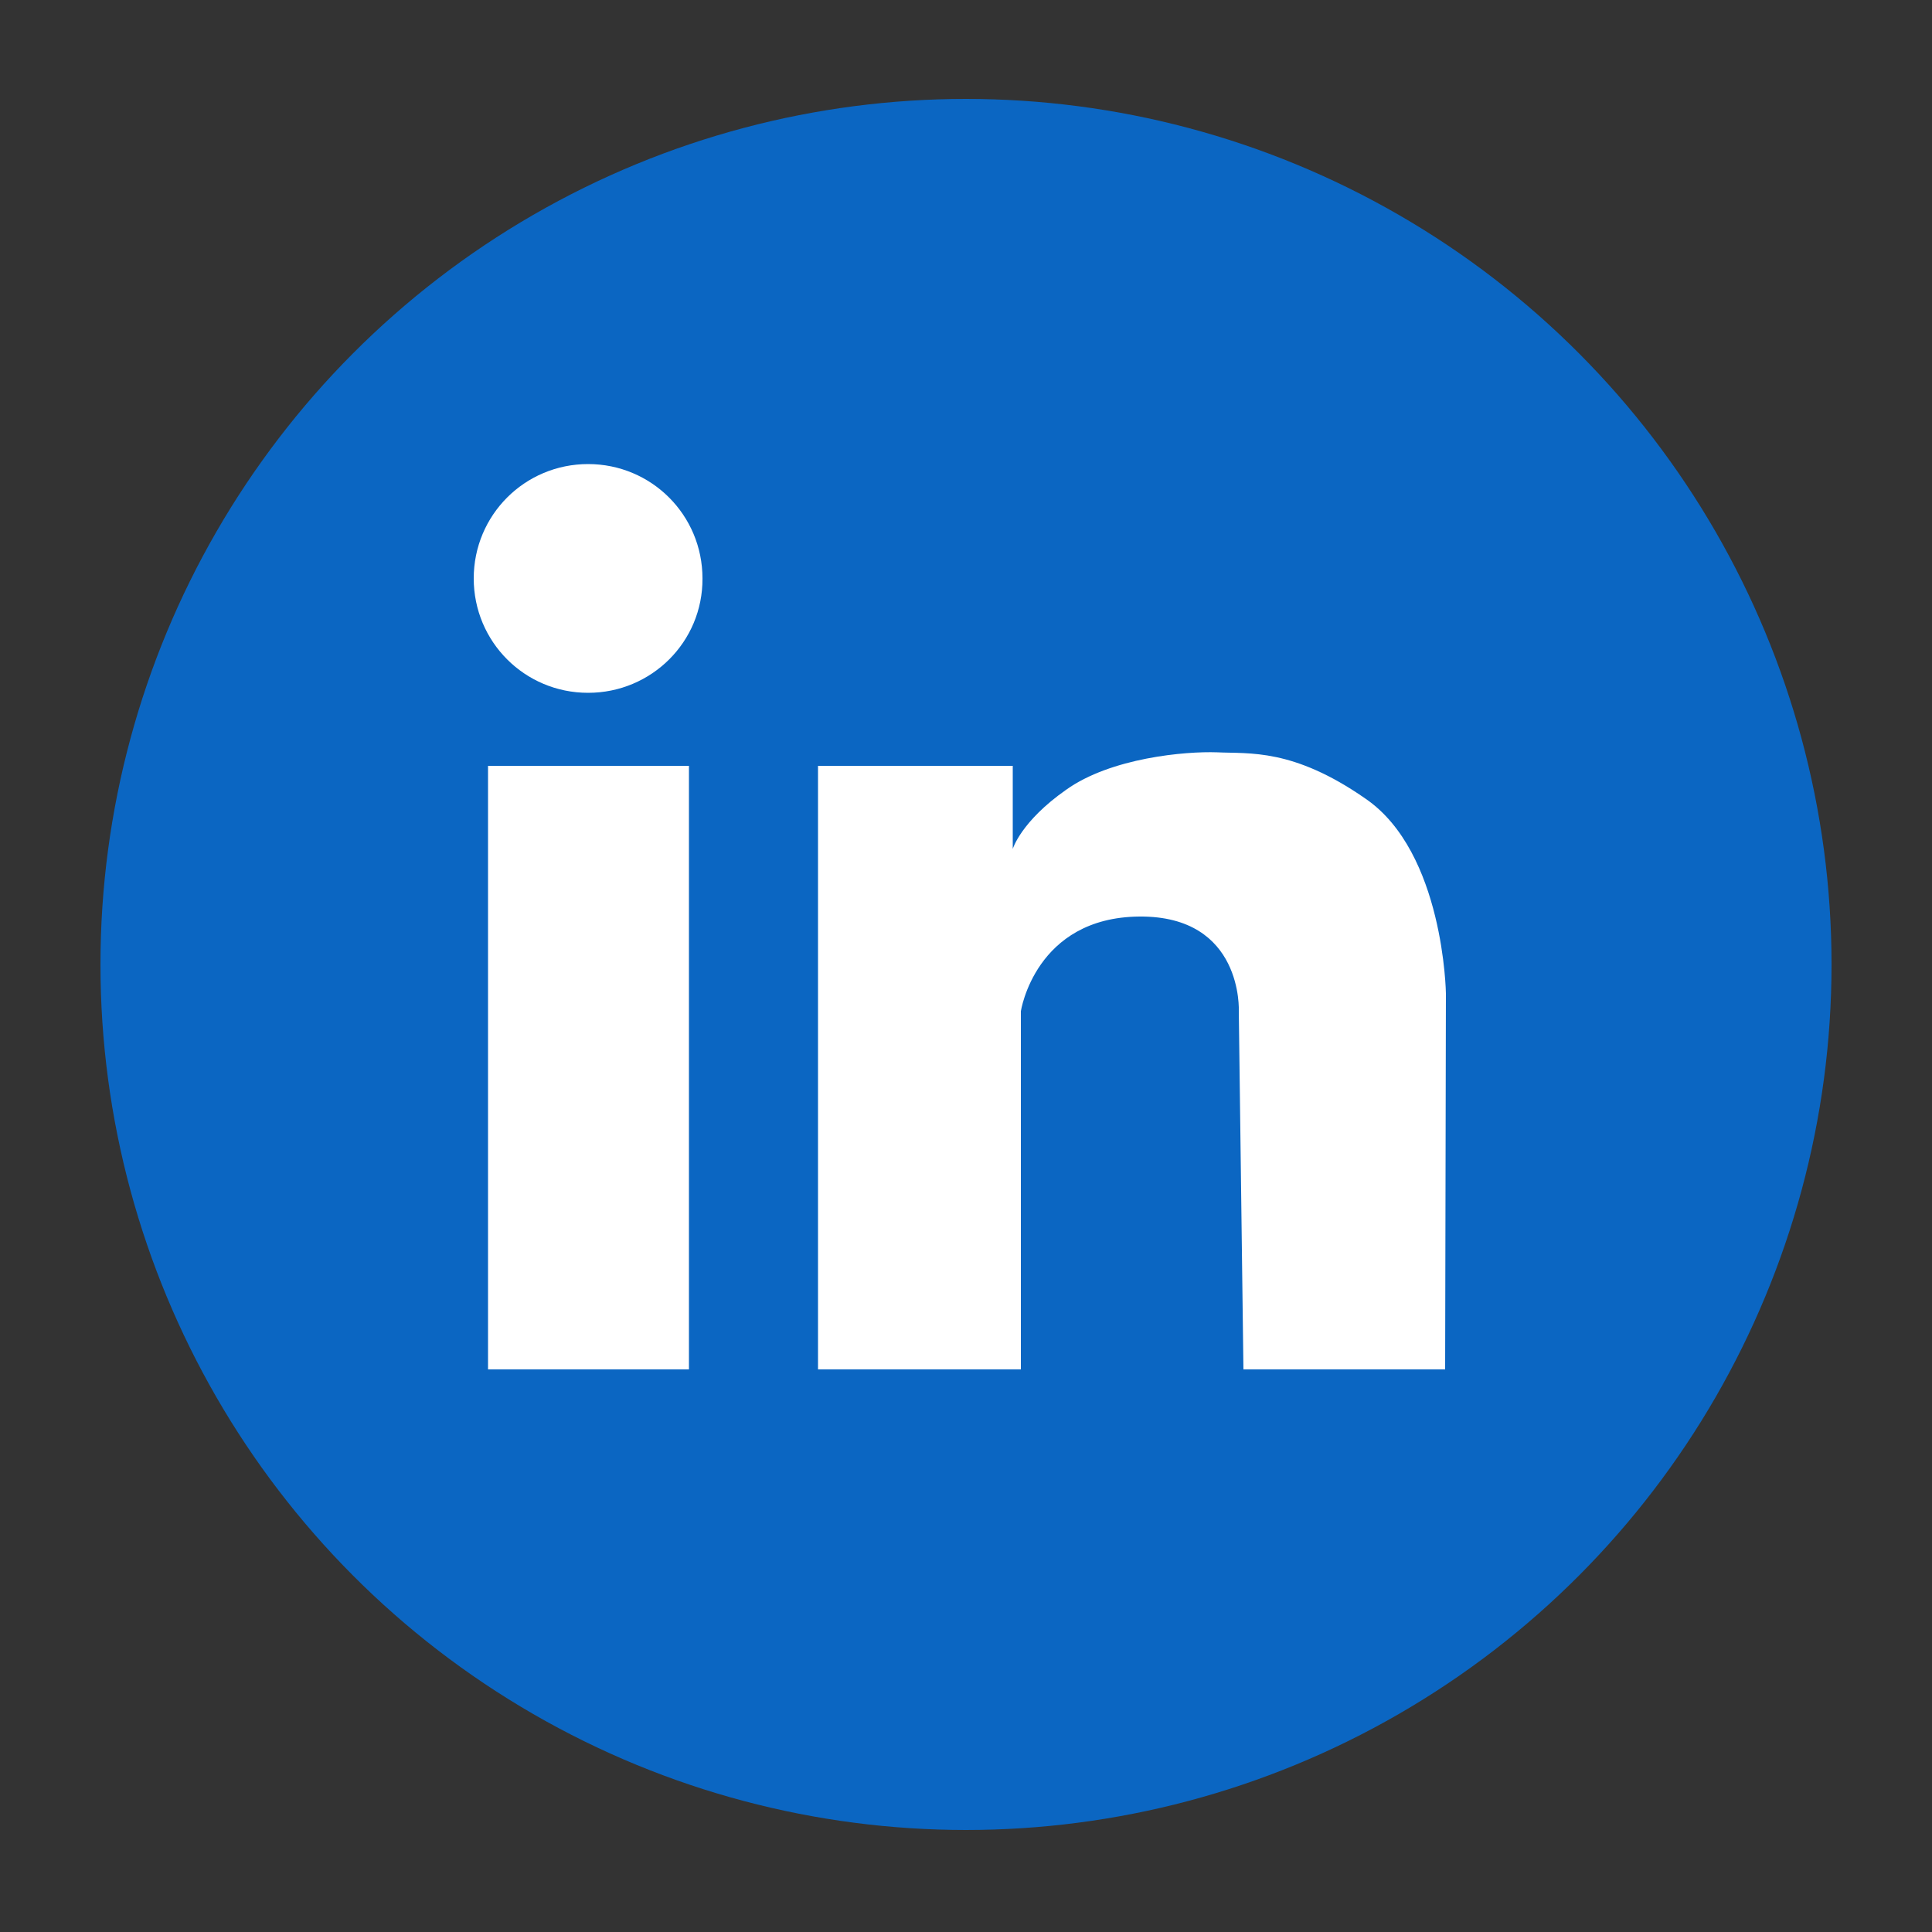
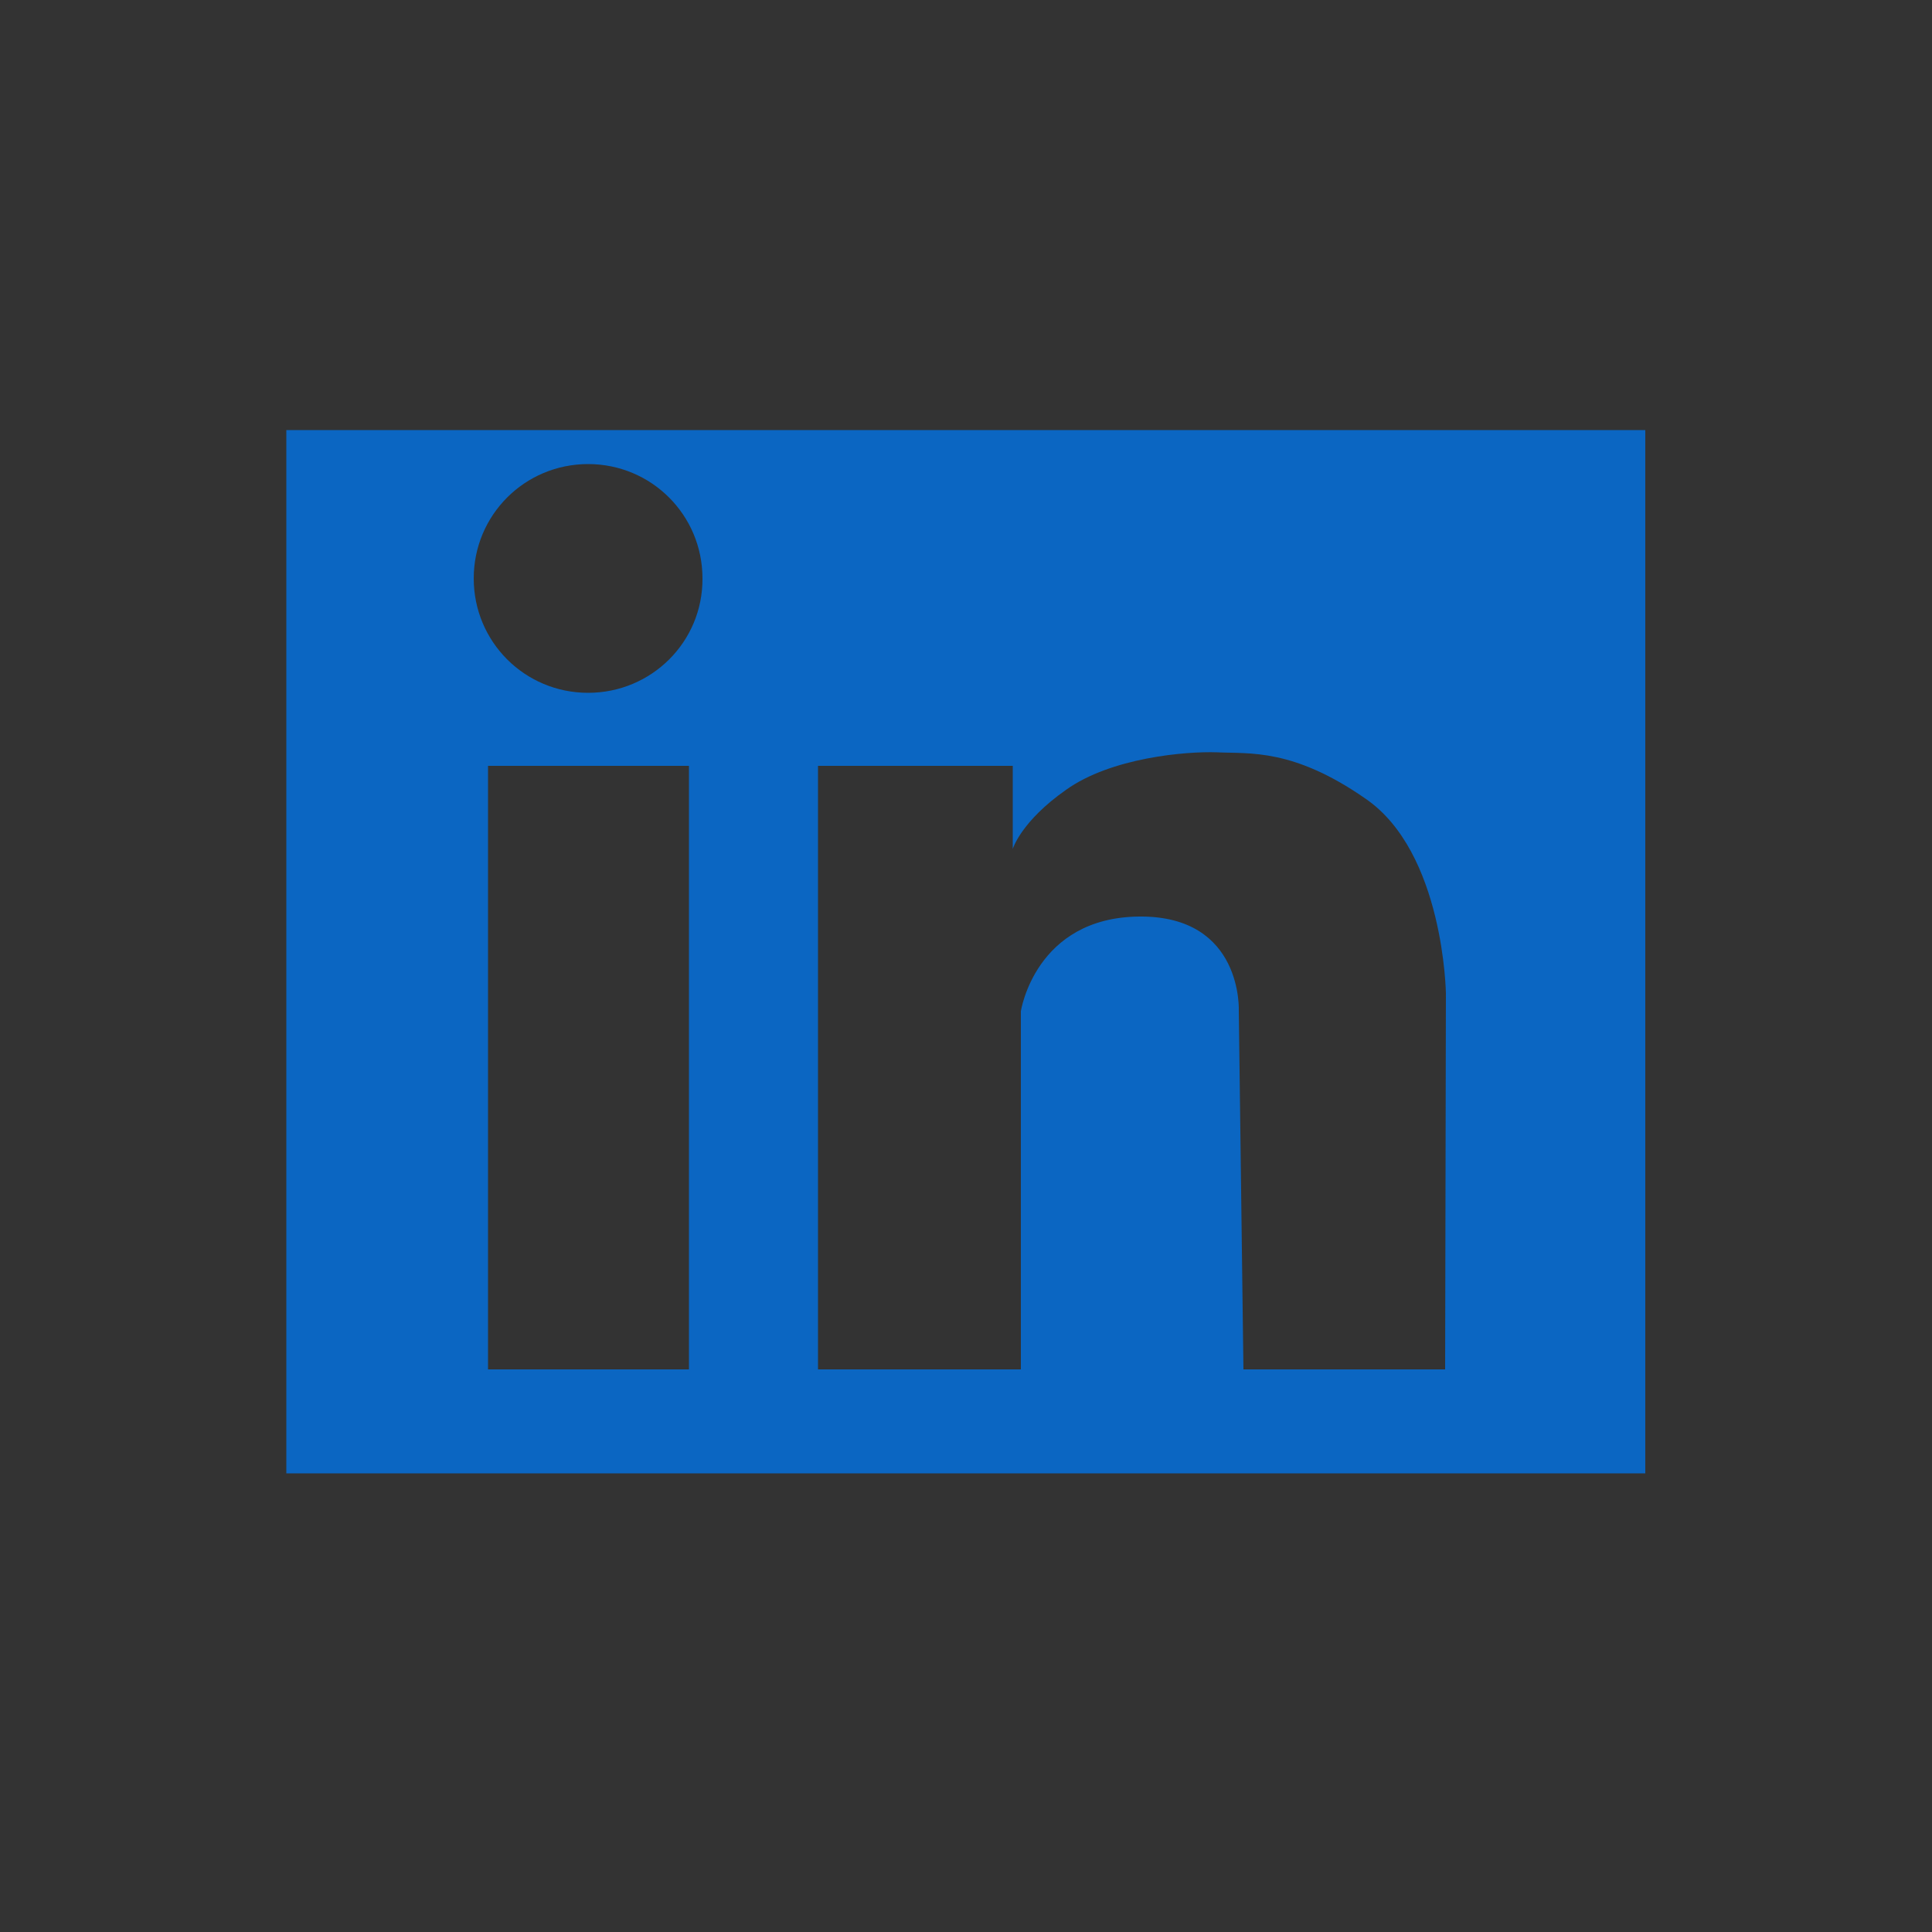
<svg xmlns="http://www.w3.org/2000/svg" xmlns:xlink="http://www.w3.org/1999/xlink" version="1.1" id="Layer_1" x="0px" y="0px" viewBox="0 0 500 500" style="enable-background:new 0 0 500 500;" xml:space="preserve">
  <rect x="0" y="0" width="500" height="500" fill="#333333" stroke="none" />
  <style type="text/css">
	.st0{clip-path:url(#SVGID_00000067938581597757849410000004143194081972577711_);}
	.st1{clip-path:url(#SVGID_00000128466879532665930250000003421519837213645460_);}
	.st2{fill:#0B66C2;}
	.st3{clip-path:url(#SVGID_00000099620635017397949840000011757685829111005361_);}
	.st4{fill:#FFFFFF;}
	.st5{clip-path:url(#SVGID_00000000203172968991834790000017110624992135661721_);}
</style>
  <g>
    <defs>
-       <rect id="SVGID_1_" x="26" y="25.6" width="448.1" height="448.1" />
-     </defs>
+       </defs>
    <clipPath id="SVGID_00000081614190535789270480000011997128850708278457_">
      <use xlink:href="#SVGID_1_" style="overflow:visible;" />
    </clipPath>
    <g style="clip-path:url(#SVGID_00000081614190535789270480000011997128850708278457_);">
      <g>
        <defs>
-           <circle id="SVGID_00000055692486620121145570000007679159076720801699_" cx="250" cy="249.6" r="224" />
-         </defs>
+           </defs>
        <clipPath id="SVGID_00000098935892023062499880000003690269126371887253_">
          <use xlink:href="#SVGID_00000055692486620121145570000007679159076720801699_" style="overflow:visible;" />
        </clipPath>
        <g style="clip-path:url(#SVGID_00000098935892023062499880000003690269126371887253_);">
-           <path class="st2" d="M26,25.6H474v448.1H26V25.6z" />
-         </g>
+           </g>
      </g>
    </g>
  </g>
  <g>
    <defs>
-       <rect id="SVGID_00000129175670618316124240000008076070022862926730_" x="98" y="118.3" width="316.9" height="255.6" />
-     </defs>
+       </defs>
    <clipPath id="SVGID_00000033361722148050058600000018000905754603997348_">
      <use xlink:href="#SVGID_00000129175670618316124240000008076070022862926730_" style="overflow:visible;" />
    </clipPath>
    <g style="clip-path:url(#SVGID_00000033361722148050058600000018000905754603997348_);">
-       <path class="st4" d="M98,118.3h316.9v255.6H98V118.3z" />
-     </g>
+       </g>
  </g>
  <g>
    <defs>
      <rect id="SVGID_00000029030568045438265110000015759407908038158779_" x="73.8" y="111.3" width="352" height="270" />
    </defs>
    <clipPath id="SVGID_00000170243749701730624340000012931008506117951675_">
      <use xlink:href="#SVGID_00000029030568045438265110000015759407908038158779_" style="overflow:visible;" />
    </clipPath>
    <g style="clip-path:url(#SVGID_00000170243749701730624340000012931008506117951675_);">
      <path class="st2" d="M396.8,63.7H103.4c-16.2,0-29.3,13.2-29.3,29.3v293.9c0,16.2,13.2,29.3,29.3,29.3h293.2    c16.2,0,29.3-13.2,29.3-29.3V92.9C426,76.9,413,63.7,396.8,63.7z M178.3,354.4h-52V198.2h52V354.4z M152.2,179.3    c-16.4,0-29.6-13.2-29.6-29.6c0-16.4,13.2-29.6,29.6-29.6s29.6,13.2,29.6,29.6C181.9,166.1,168.6,179.3,152.2,179.3z M374,354.4    h-52.2l-1.2-92.7c0,0,1.2-24.7-25.7-24.5c-27,0.2-30.7,24.5-30.7,24.5v92.7h-52.5V198.2h50.4v21.5c0,0,2.1-7.1,13.8-15.3    c11.6-8.3,30.9-10,39.1-9.7c8.3,0.4,19.6-1.1,38.4,12c20.3,13.9,20.8,50.4,20.8,50.4L374,354.4z" />
    </g>
  </g>
</svg>